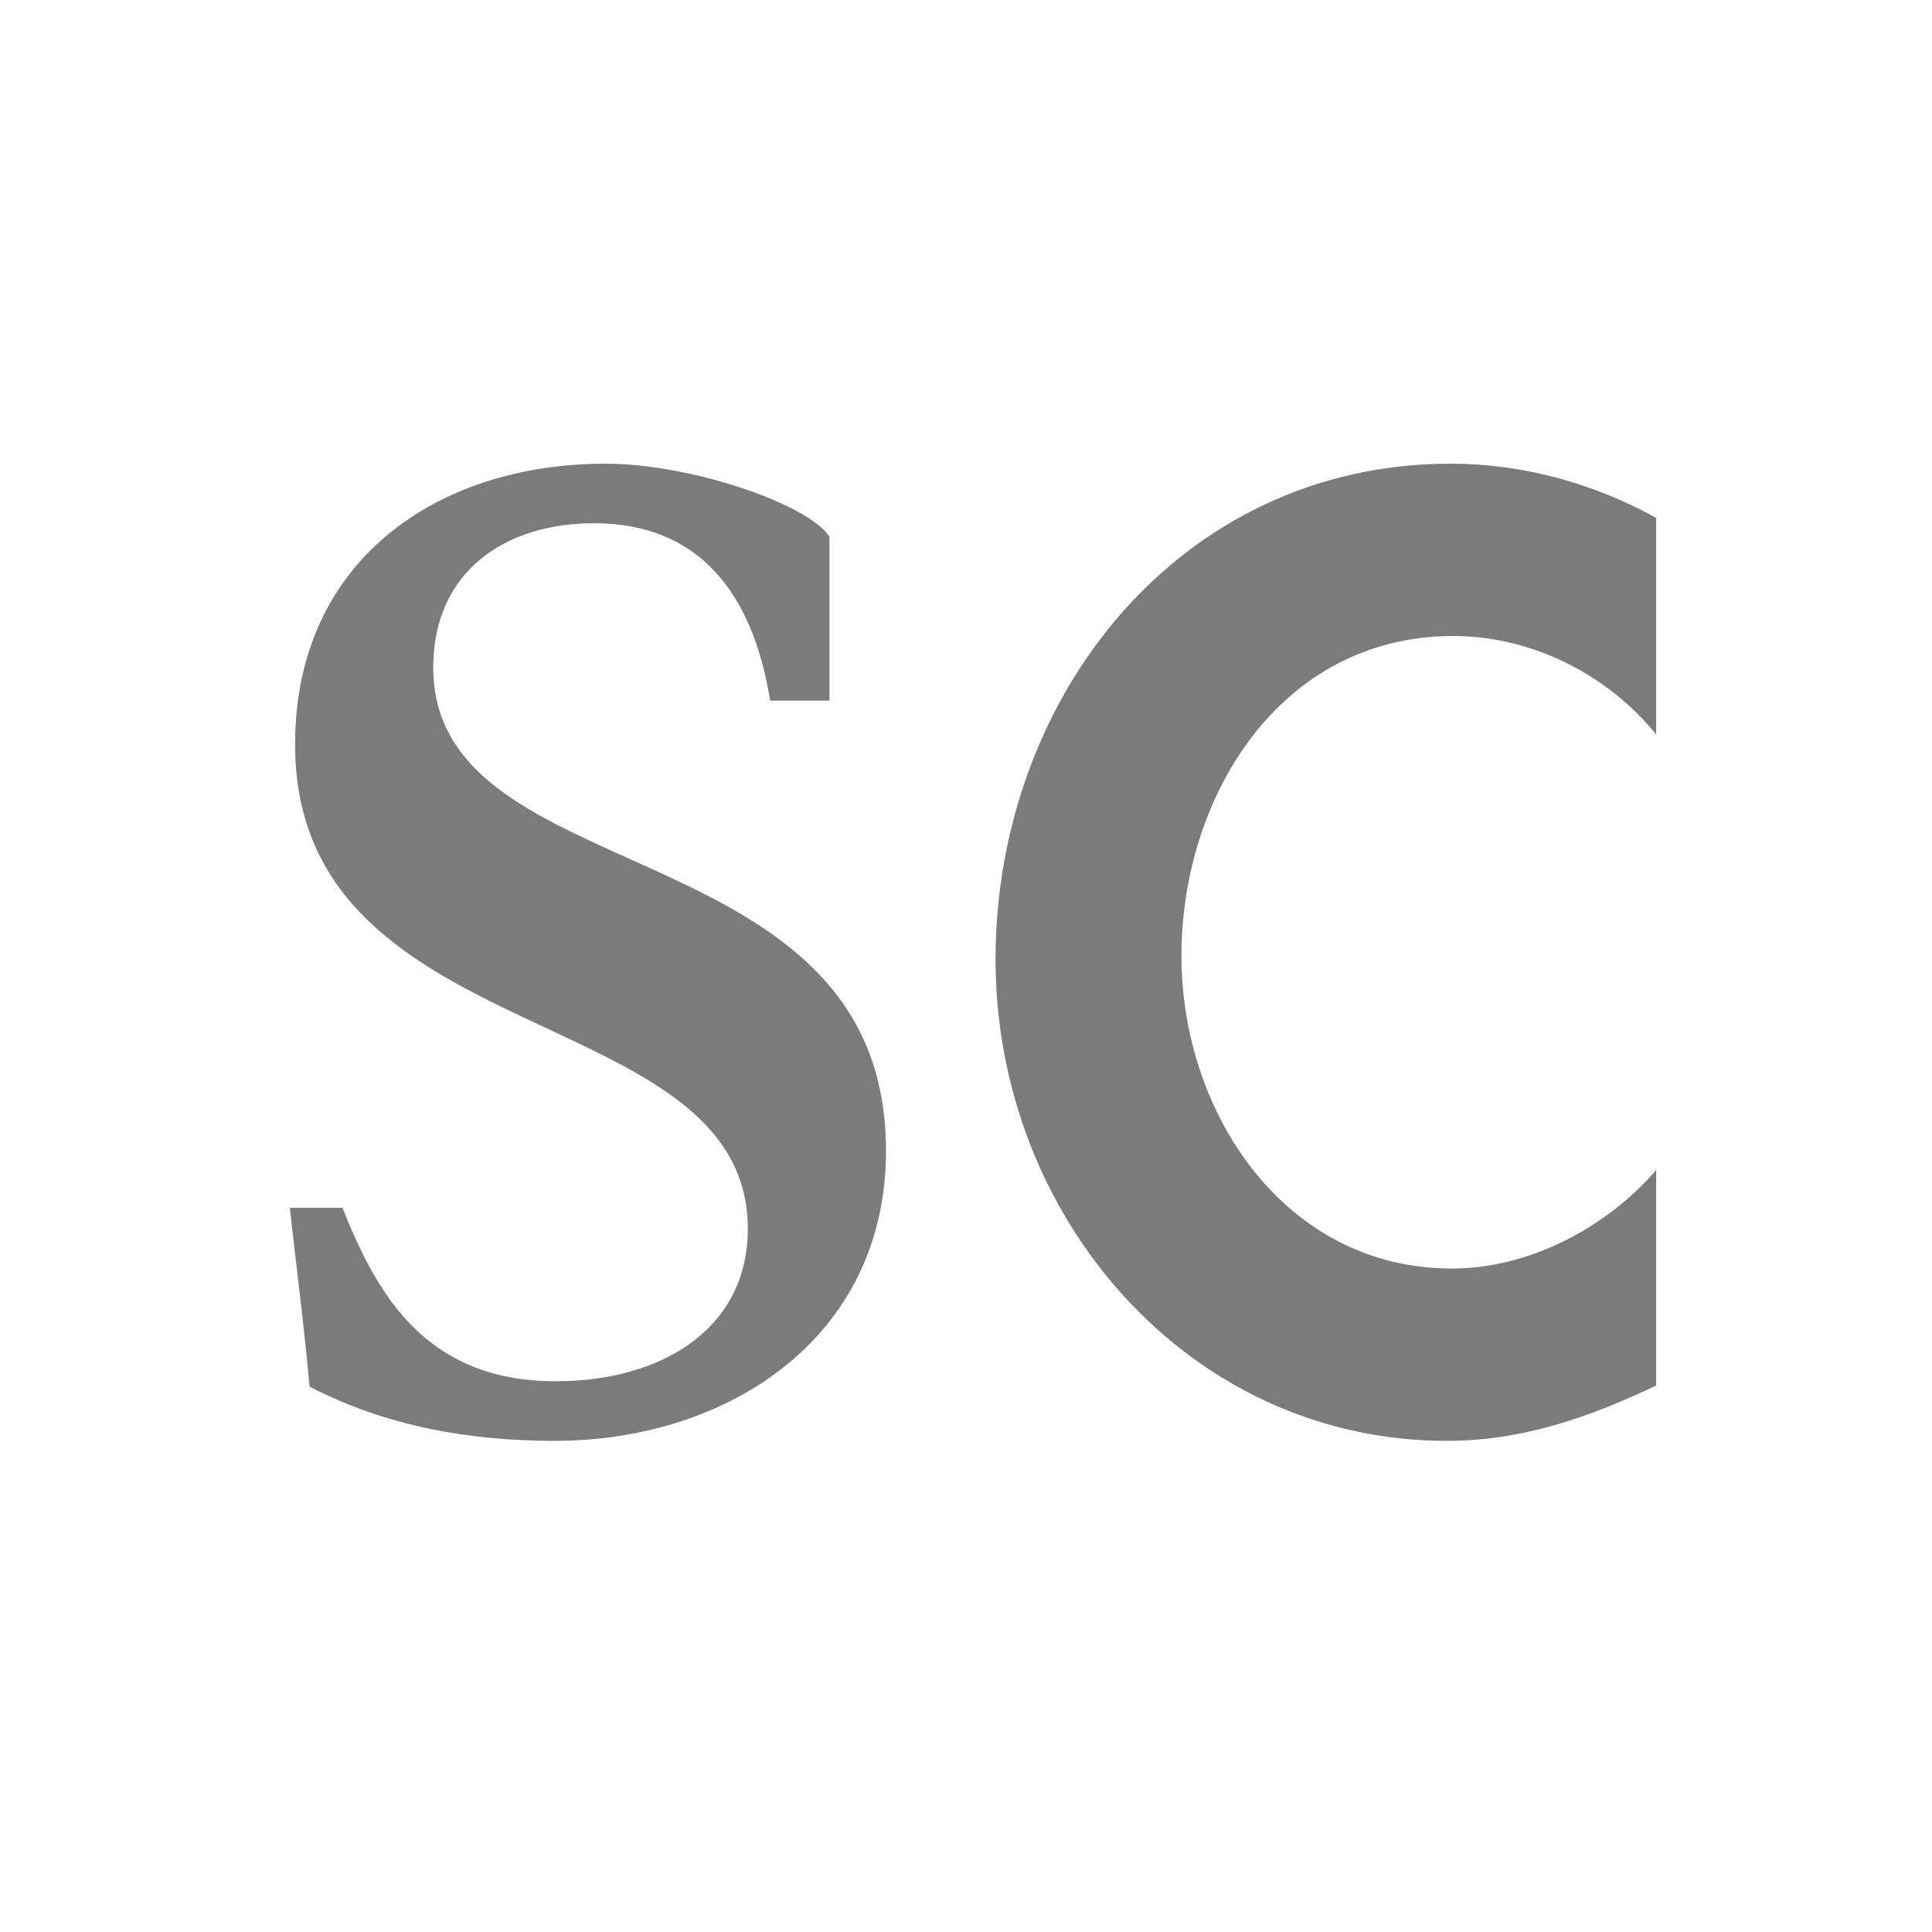
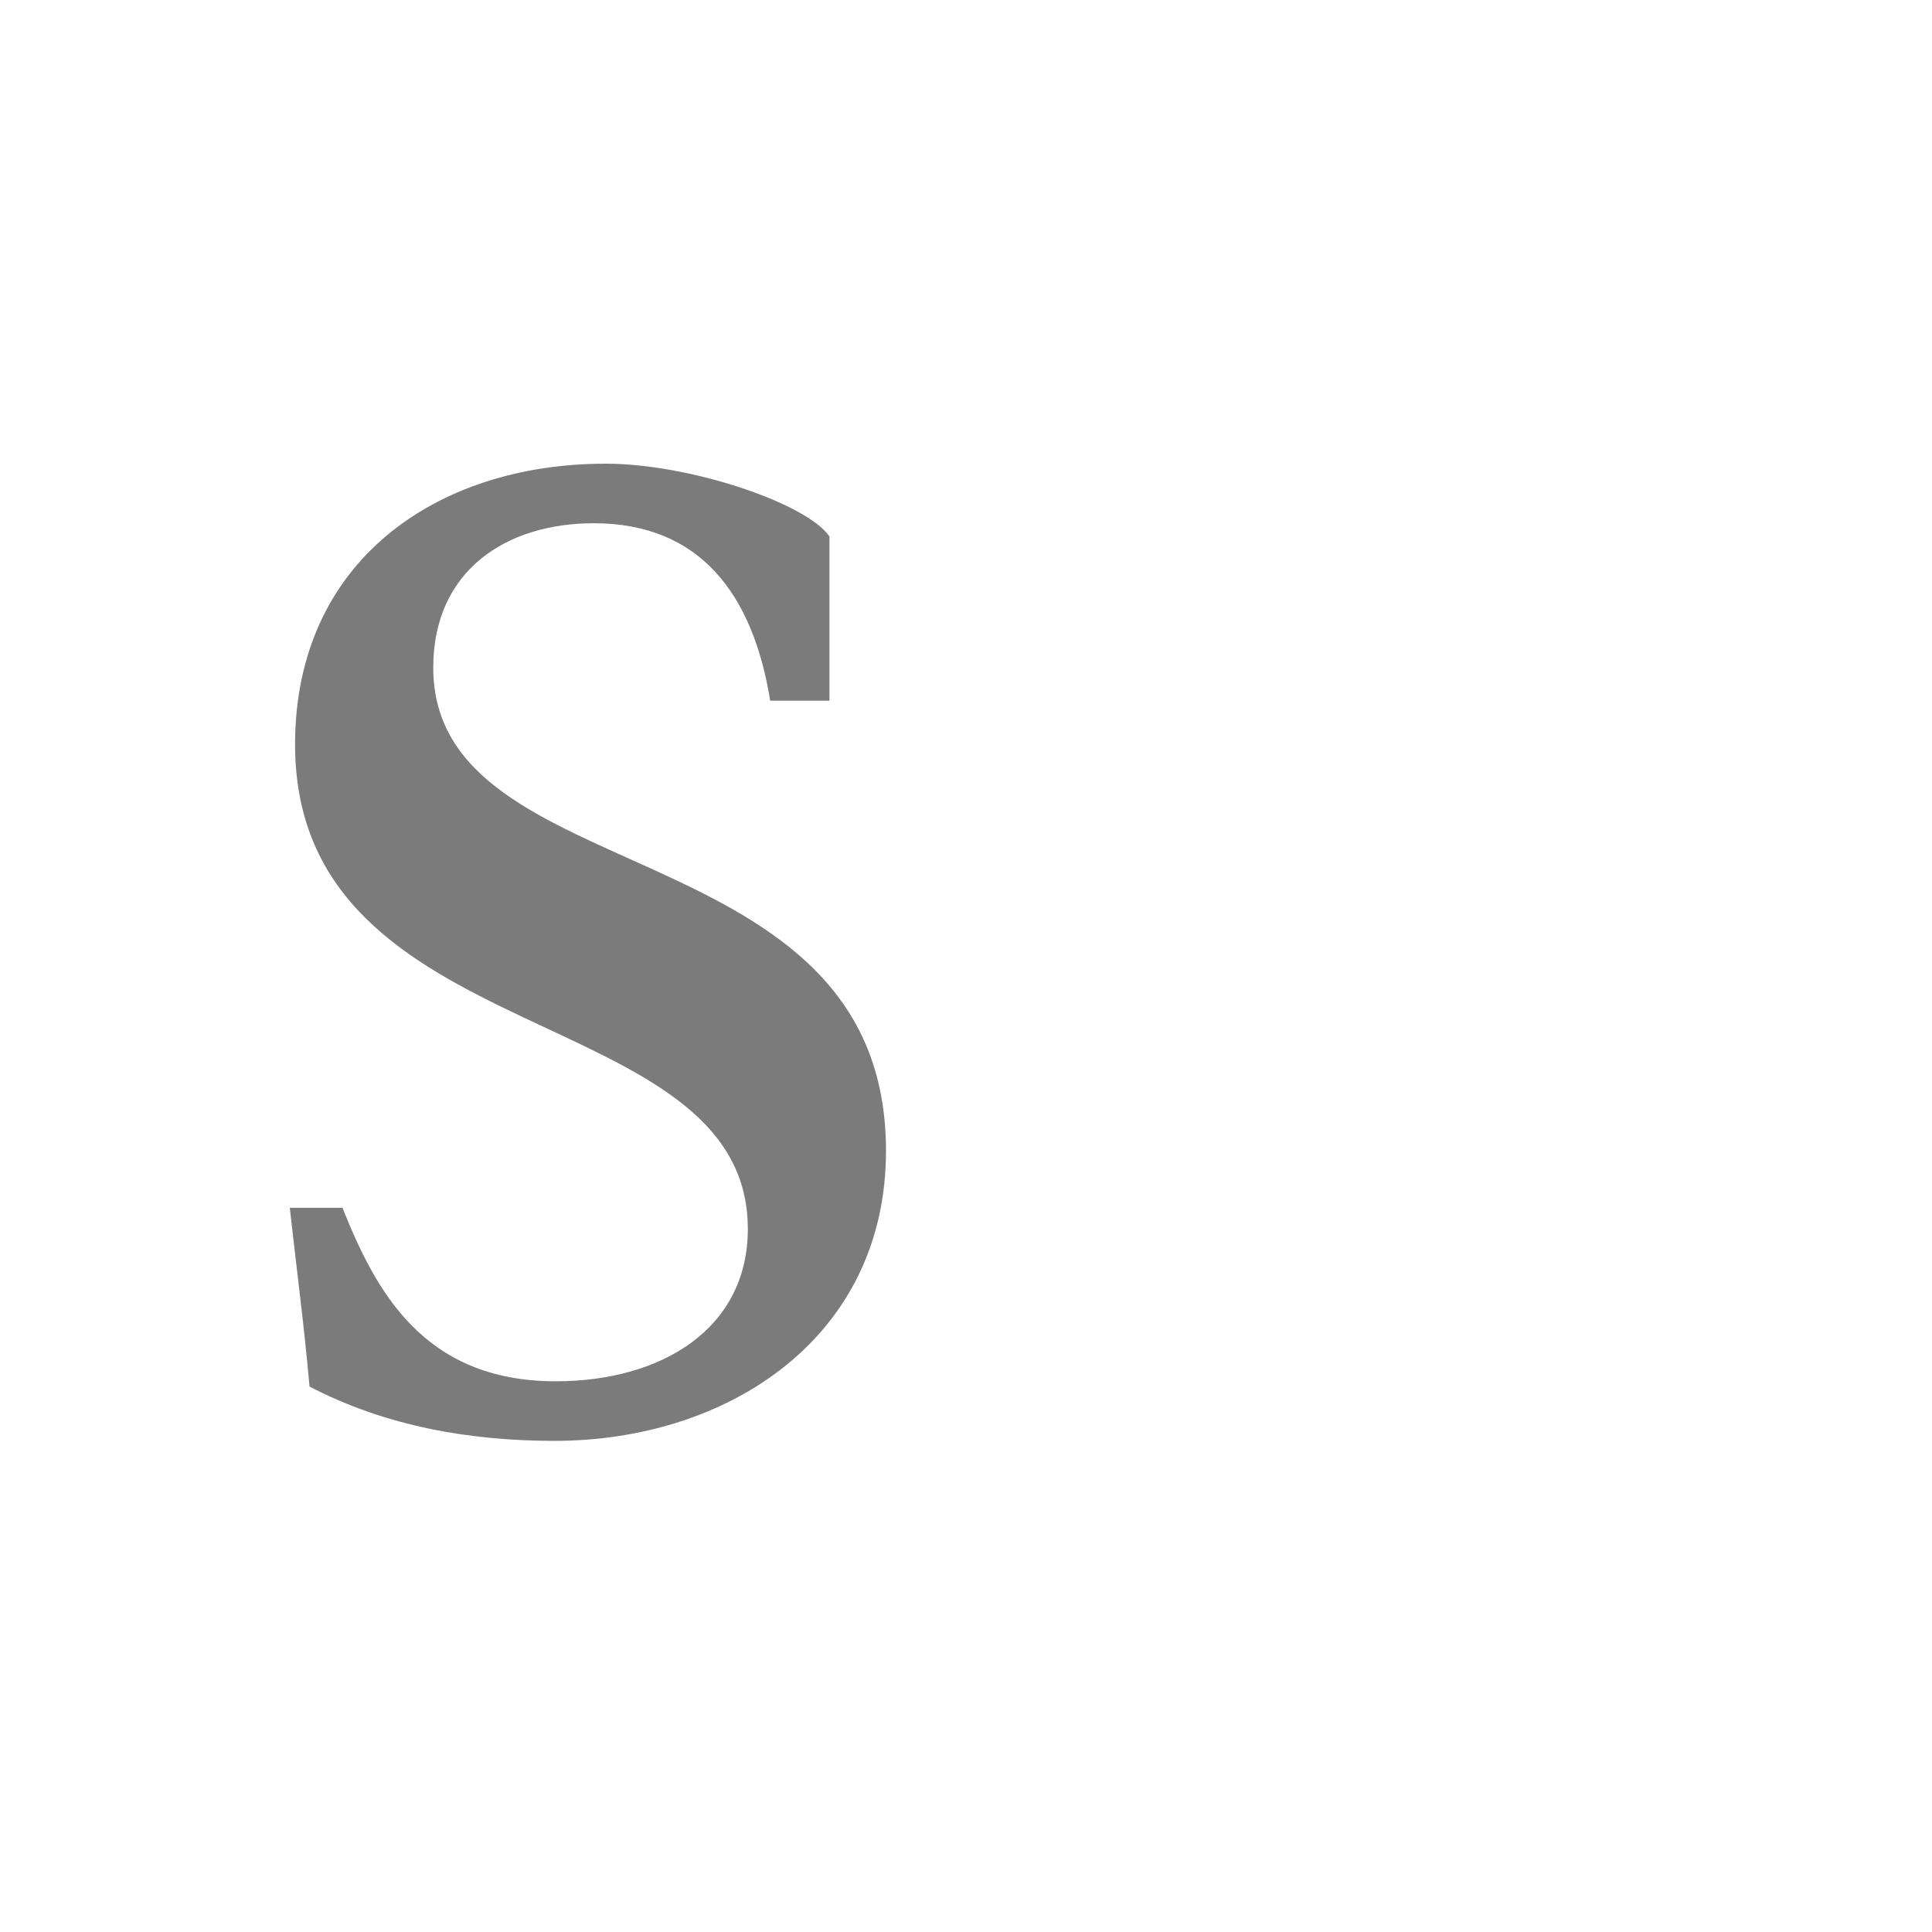
<svg xmlns="http://www.w3.org/2000/svg" width="100px" height="100px" viewBox="0 0 100 100" version="1.1">
  <title>safari-pinned-tab</title>
  <desc>Created with Sketch.</desc>
  <defs />
  <g id="Fav-&amp;-Touch-Icons" stroke="none" stroke-width="1" fill="none" fill-rule="evenodd">
    <g id="safari-pinned-tab" fill="#7B7B7B">
      <g id="icon" transform="translate(15, 24)">
-         <path d="M70.722,14.011 C68.127,10.83 64.203,8.919 60.212,8.919 C51.284,8.919 46.152,17.2 46.152,25.486 C46.152,33.571 51.472,41.66 60.149,41.66 C64.136,41.66 68.127,39.56 70.722,36.567 L70.722,47.716 C67.24,49.371 63.757,50.579 59.895,50.579 C46.469,50.579 36.529,38.927 36.529,25.671 C36.529,12.045 46.093,0 60.083,0 C63.82,0 67.494,1.019 70.722,2.807 L70.722,14.011 Z" id="Fill-23" />
        <path d="M2.725,38.516 C4.429,42.765 6.881,47.495 13.761,47.495 C19.28,47.495 23.707,44.752 23.707,39.612 C23.707,27.686 0.273,30.566 0.273,14.529 C0.273,5.072 7.563,0 16.35,0 C20.709,0 26.773,2.056 27.932,3.769 L27.932,12.268 L24.865,12.268 C23.98,6.785 21.255,3.083 15.736,3.083 C11.173,3.083 7.425,5.552 7.425,10.555 C7.425,22.274 30.859,18.778 30.859,35.569 C30.859,45.232 22.684,50.579 13.694,50.579 C9.333,50.579 4.973,49.826 1.021,47.768 C0.75,44.685 0.342,41.599 0,38.516 L2.725,38.516 Z" id="Fill-5" />
      </g>
    </g>
  </g>
</svg>